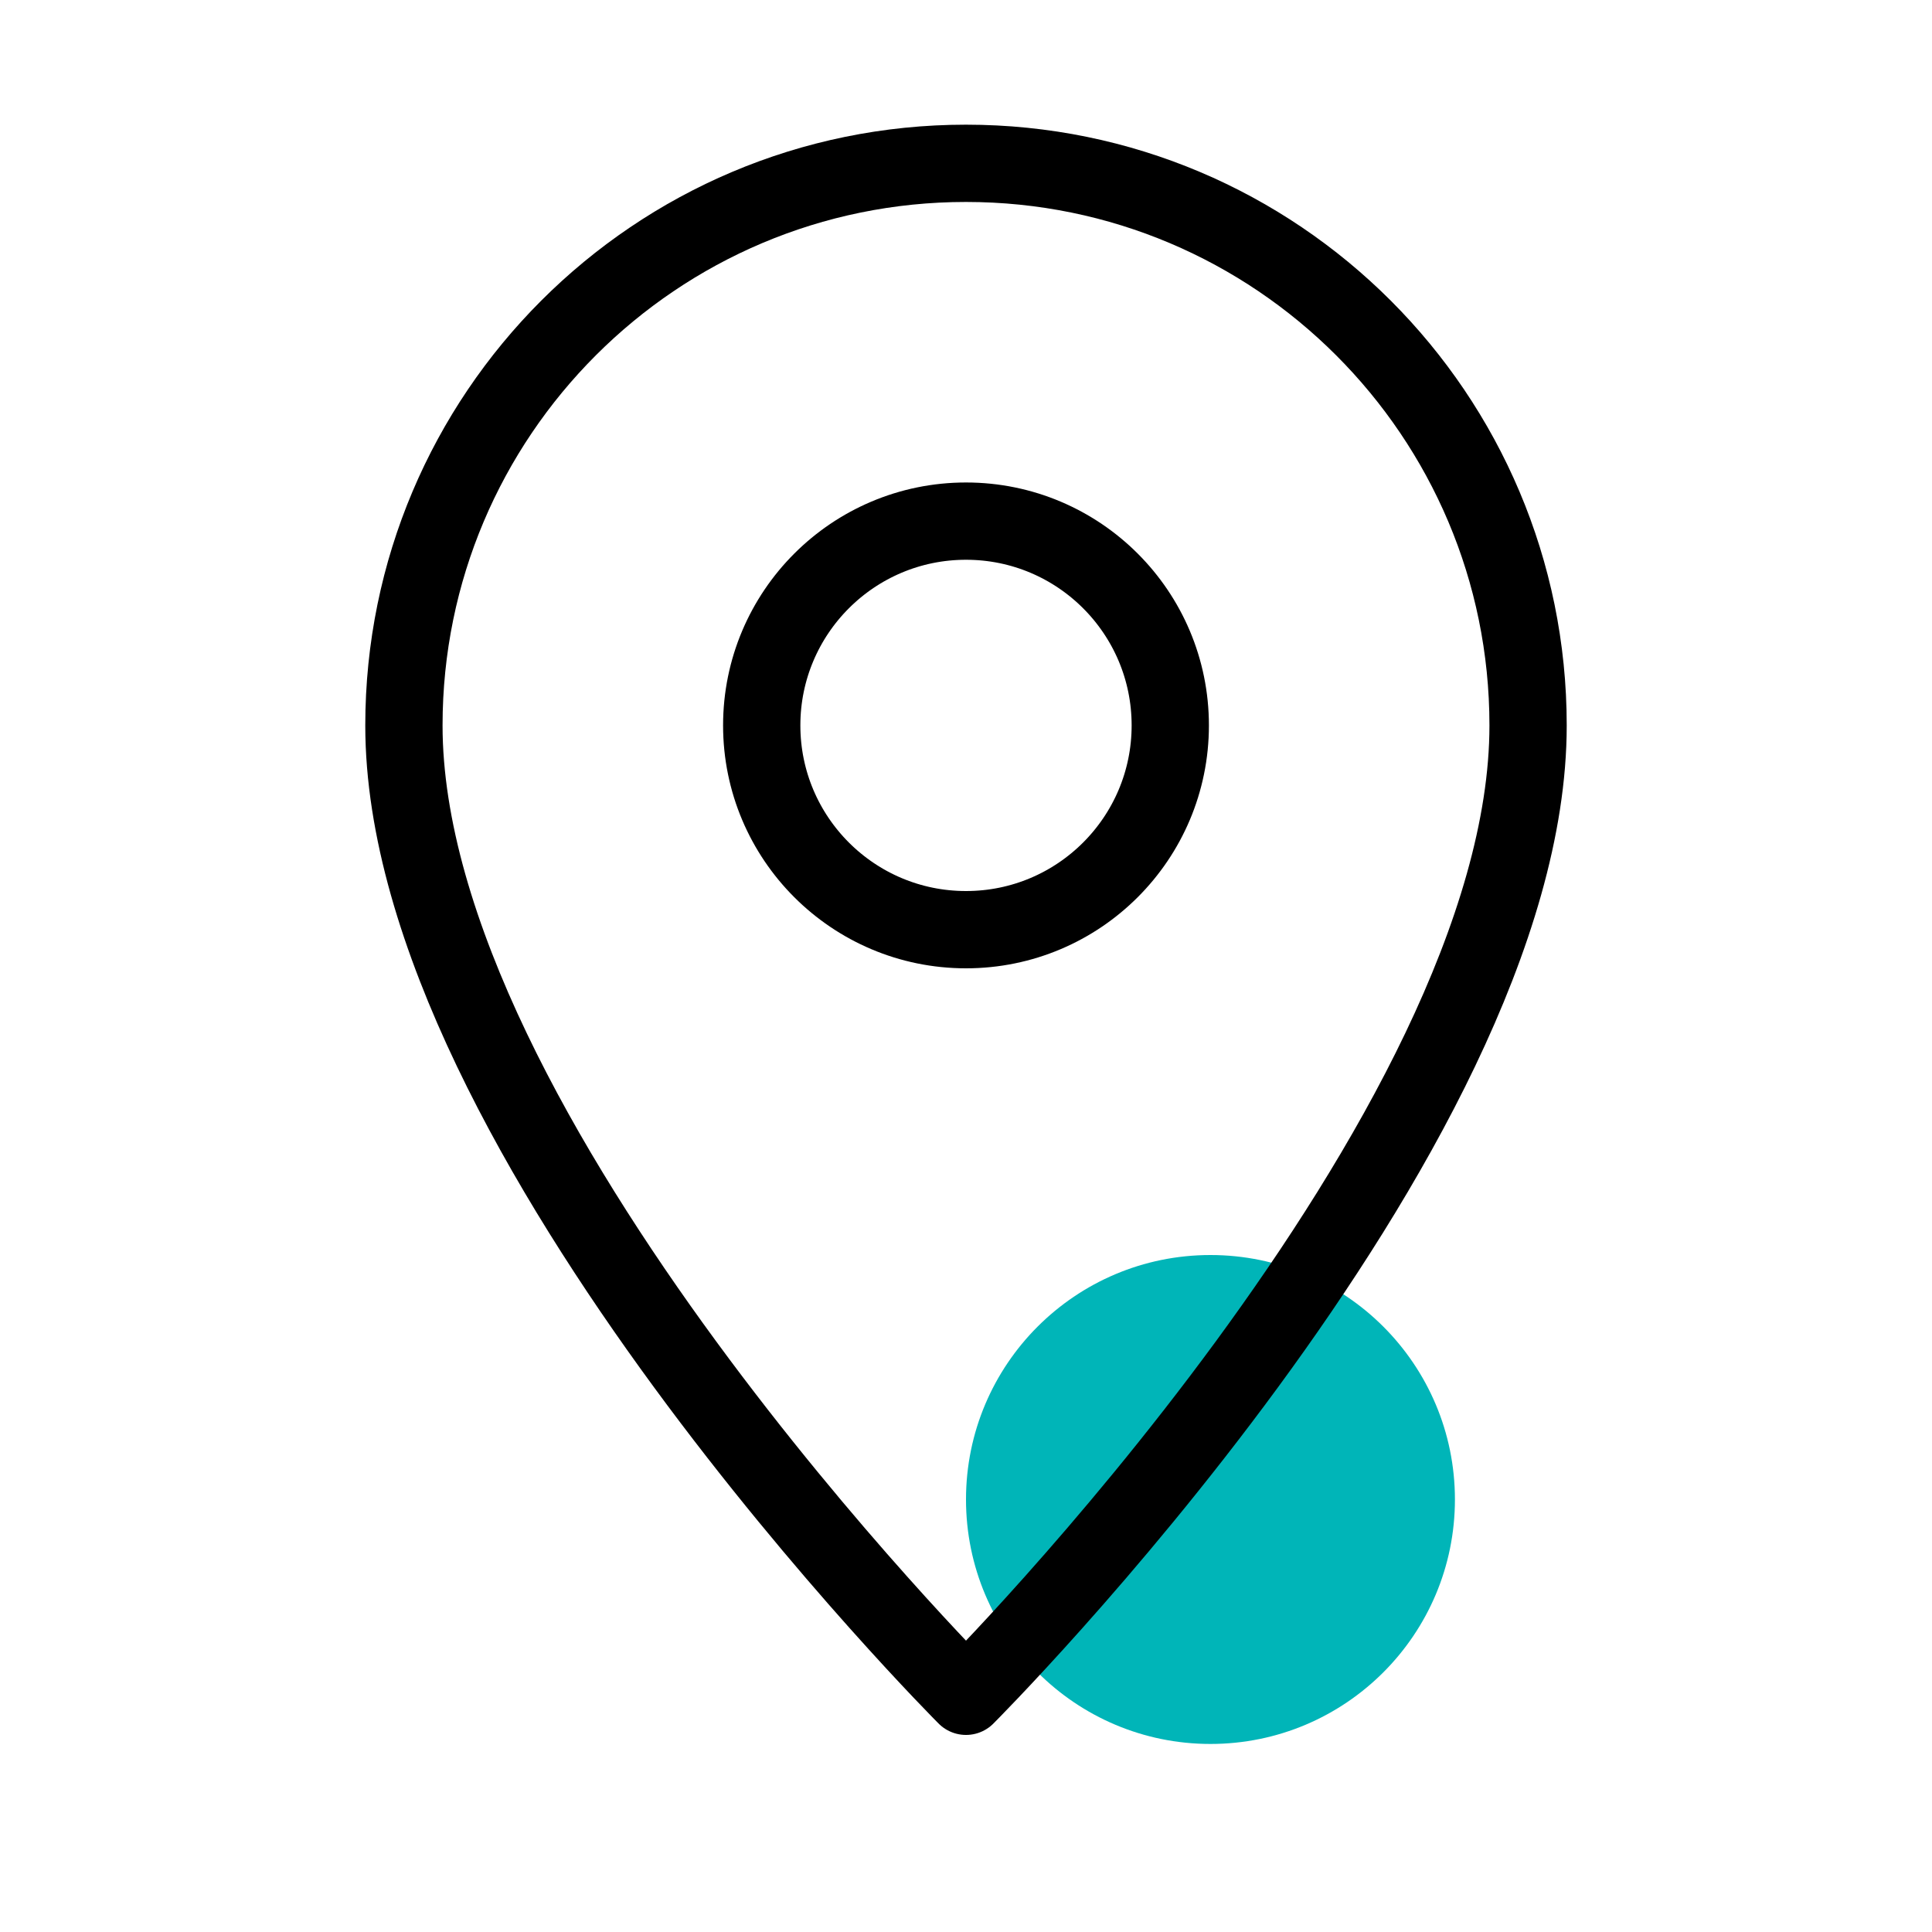
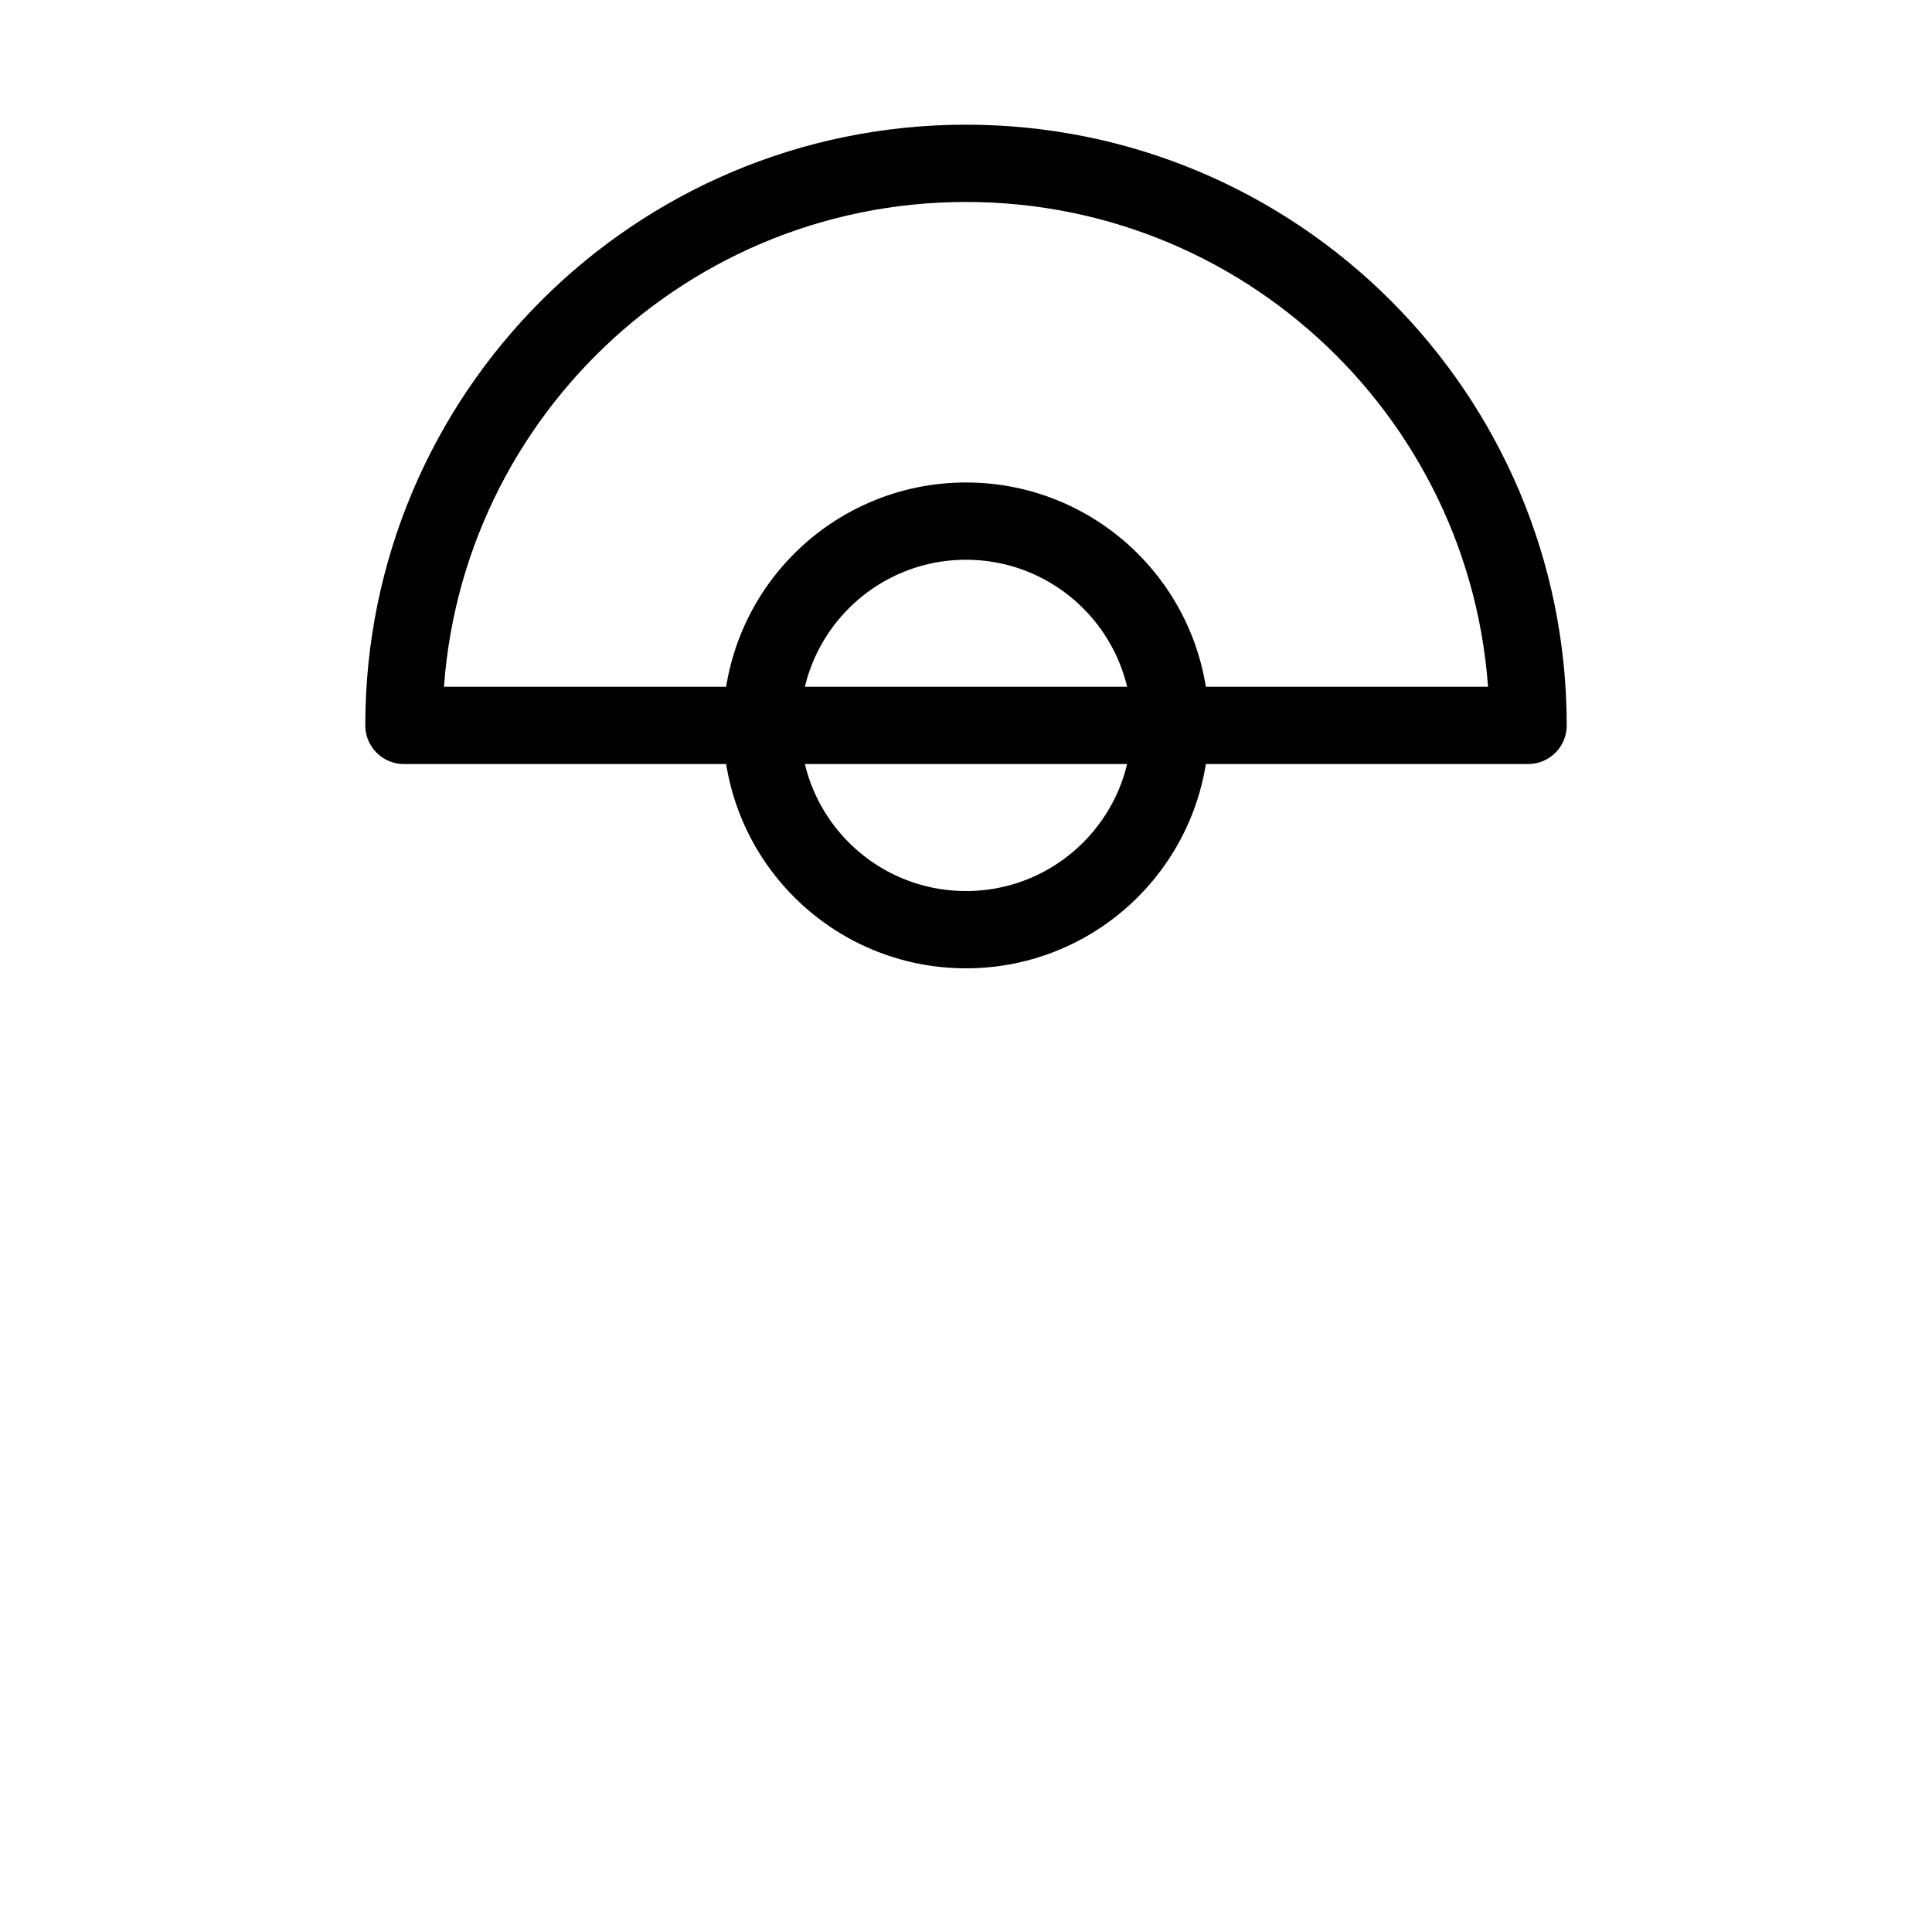
<svg xmlns="http://www.w3.org/2000/svg" id="Layer_1" data-name="Layer 1" width="75" height="75" viewBox="0 0 75 75">
  <defs>
    <style>
      .cls-1 {
        fill: none;
        stroke: #000;
        stroke-linejoin: round;
        stroke-width: 3px;
      }

      .cls-2 {
        fill: #00b5b8;
      }
    </style>
  </defs>
-   <circle class="cls-2" cx="46.99" cy="58.21" r="9.49" />
  <g>
-     <path class="cls-1" d="M59.32,28.16c0-12.05-9.77-21.82-21.82-21.82S15.68,16.11,15.68,28.16c0,15.87,21.82,37.69,21.82,37.69,0,0,21.82-21.82,21.82-37.69Z" />
+     <path class="cls-1" d="M59.32,28.16c0-12.05-9.77-21.82-21.82-21.82S15.68,16.11,15.68,28.16Z" />
    <circle class="cls-1" cx="37.5" cy="28.16" r="7.93" />
  </g>
</svg>